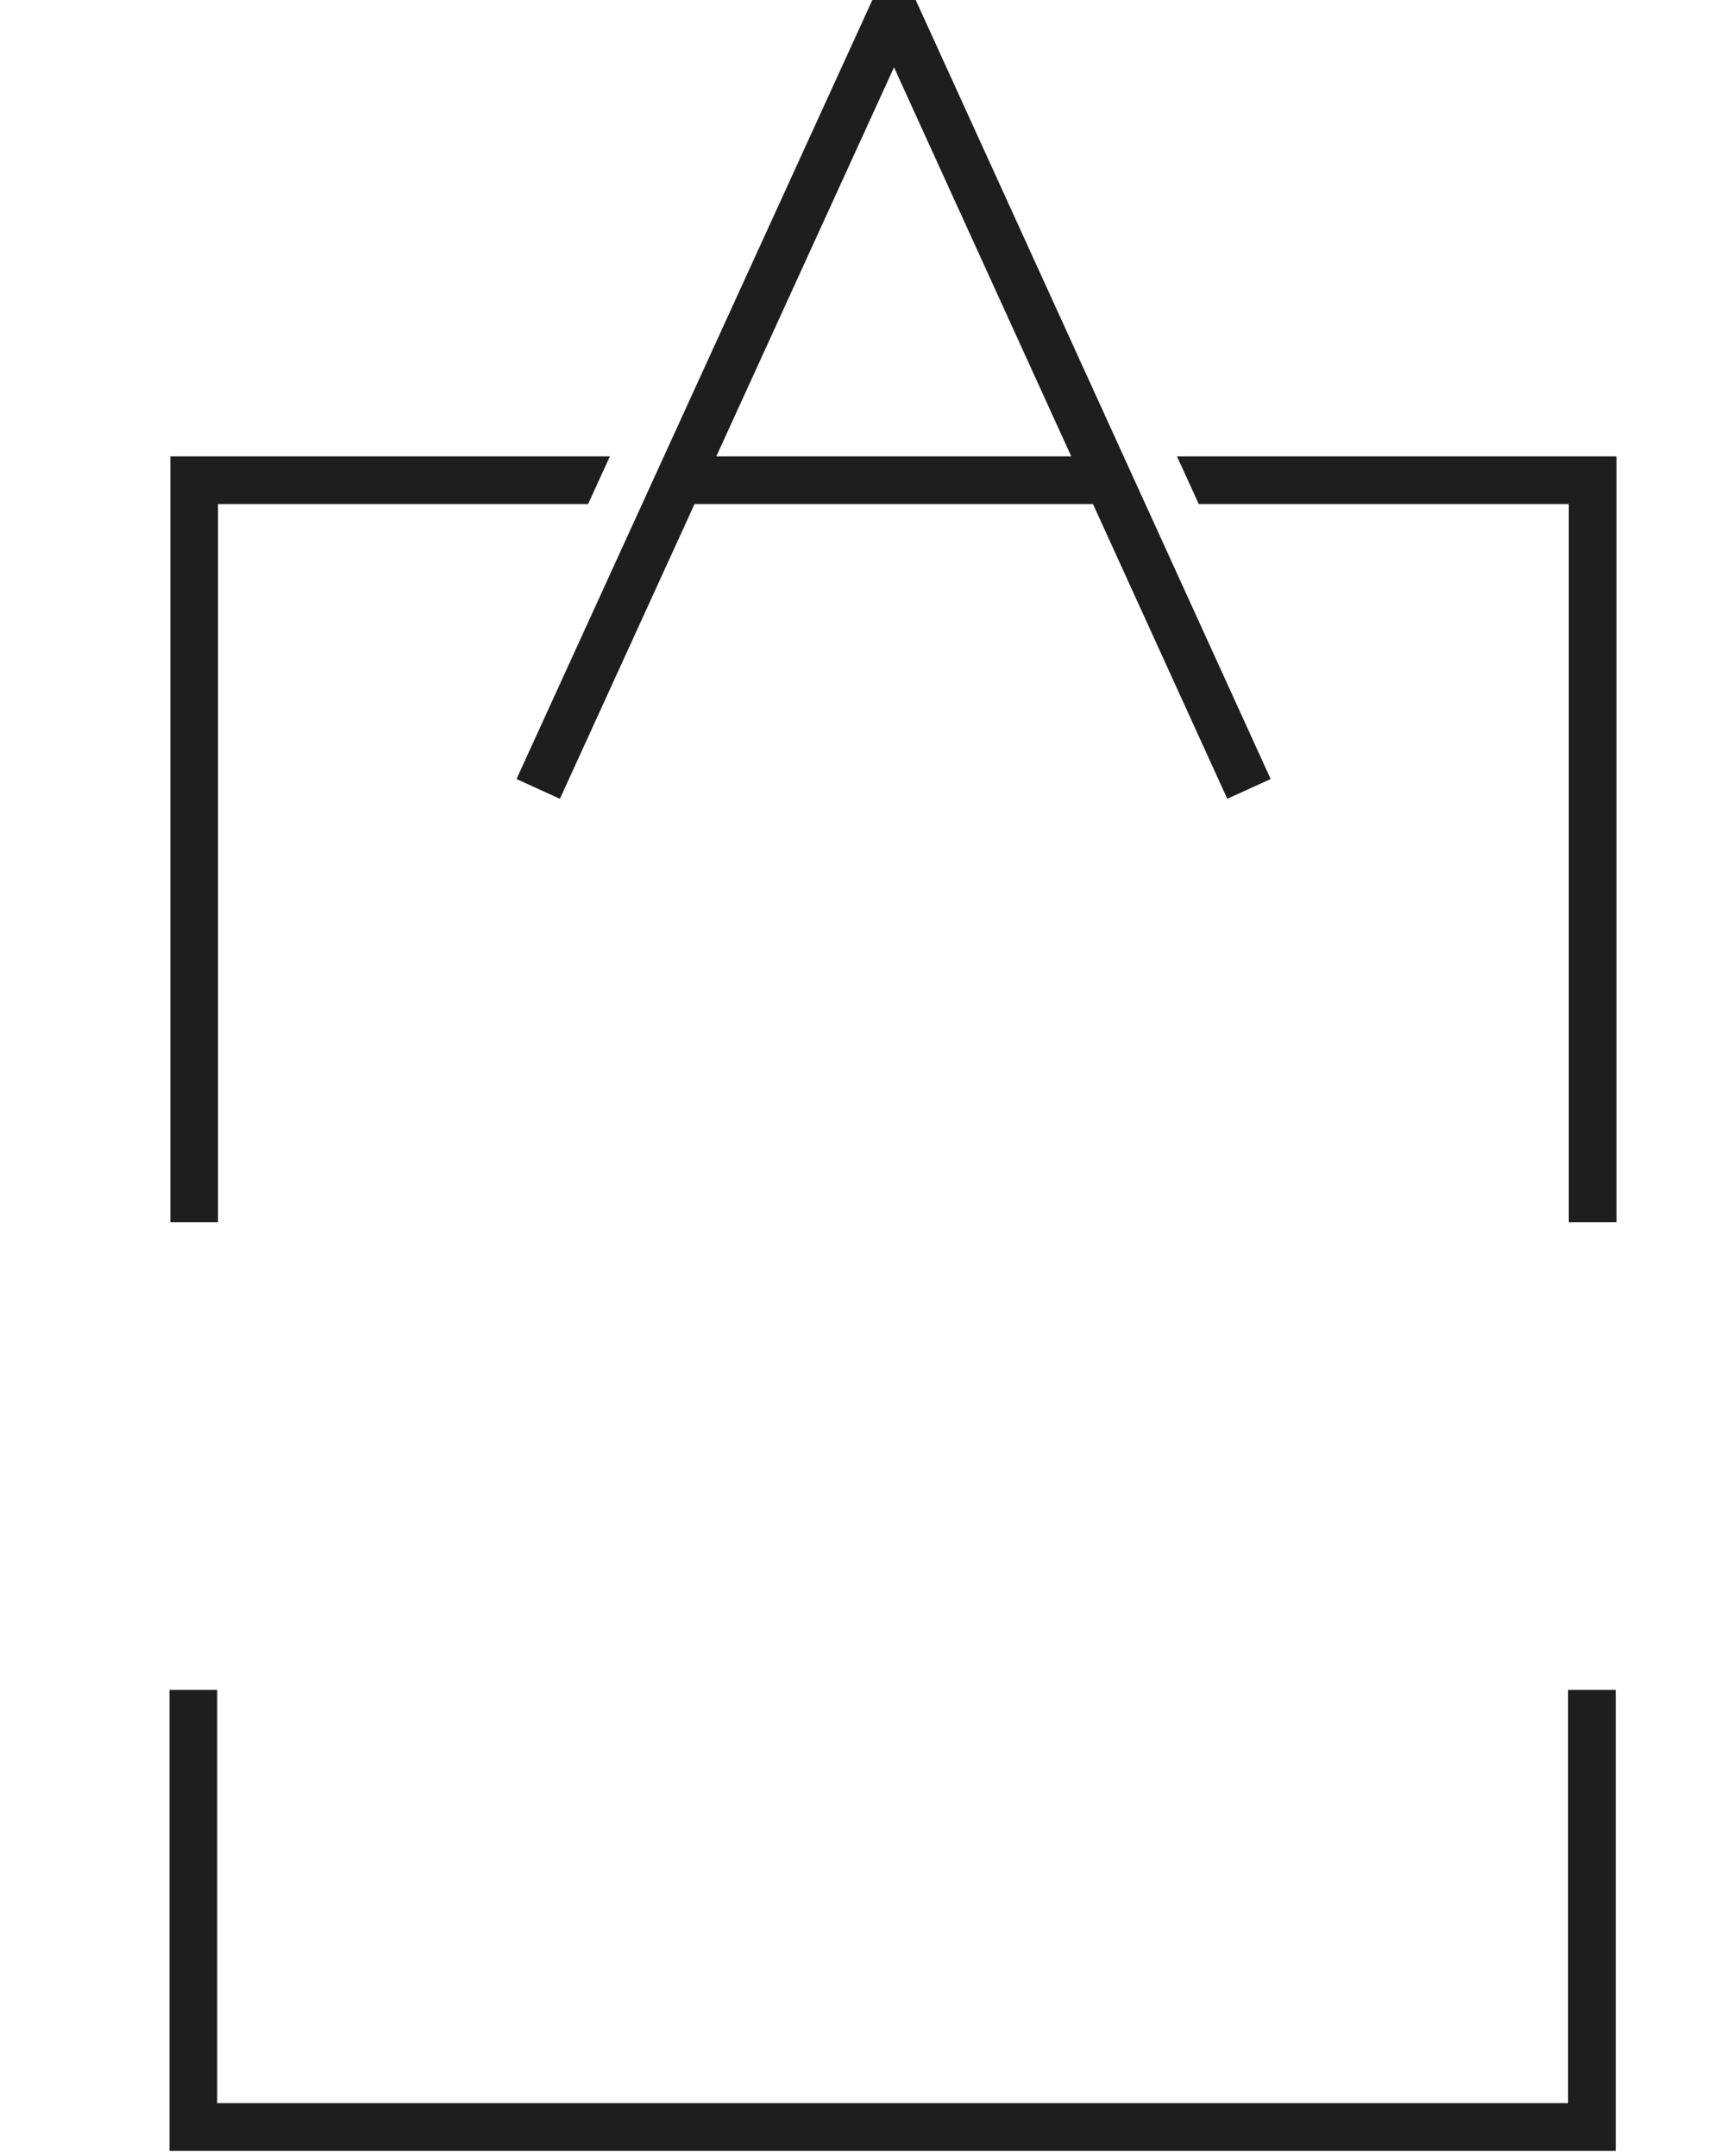
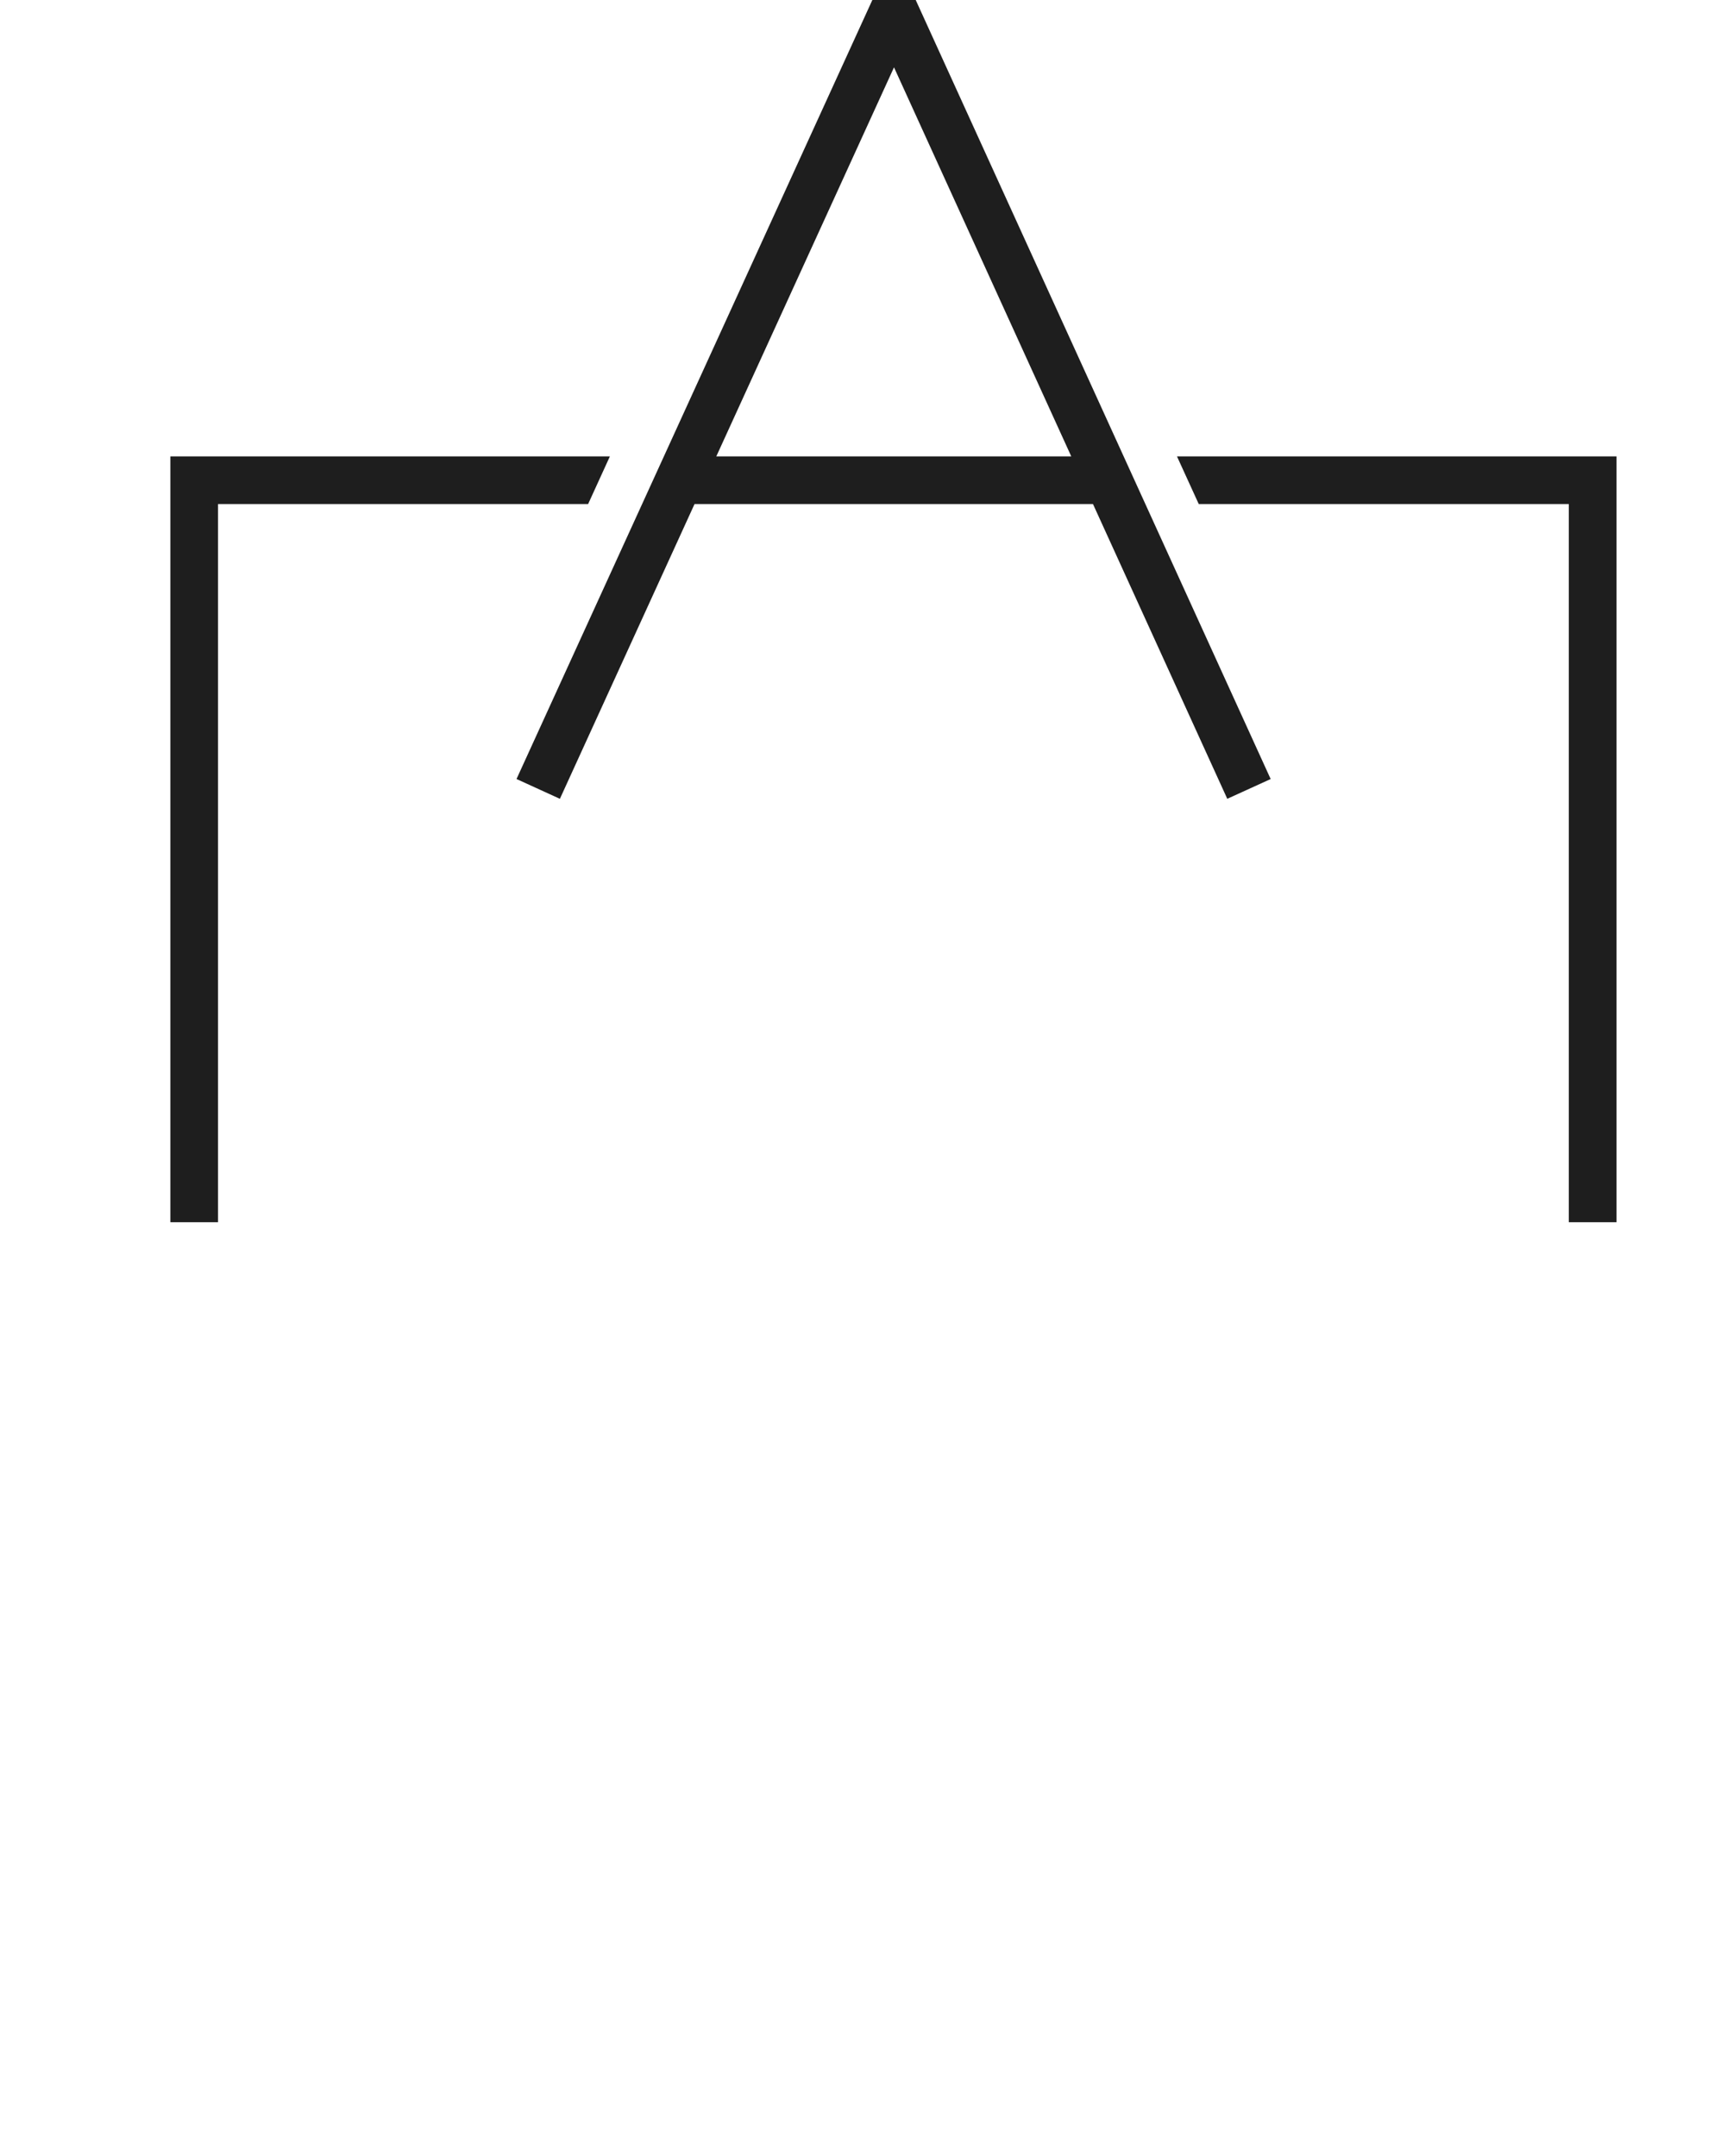
<svg xmlns="http://www.w3.org/2000/svg" version="1.1" id="Layer_1" x="0px" y="0px" width="326px" height="407px" viewBox="0 0 326 407" enable-background="new 0 0 326 407" xml:space="preserve">
  <path fill="#6EE9CD" d="M1028.51,476.637l8.19-3.731l-67-147.051l-8.188-0.004l-67.168,147.051l8.187,3.739L927.946,421h75.215  L1028.51,476.637z M932.057,412l33.544-73.438L999.06,412H932.057z" />
  <polygon fill="#6EE9CD" points="1093,645 1093,723 838,723 838,645 829,645 829,732 1102,732 1102,645 " />
  <polygon fill="#6EE9CD" points="838,557 838,421 907.859,421 911.969,412 829,412 829,557 " />
  <g>
-     <path fill="#6EE9CD" d="M819.771,574h8.487l22.929,53h-9.677l-5.285-13h-24.642l-5.359,13h-9.38L819.771,574z M832.873,606   l-9.007-20.845L814.932,606H832.873z" />
-     <path fill="#6EE9CD" d="M868,574h9v26.637L902.46,574h11.241l-21.664,22.852L914.669,627h-11.092l-18.128-23.678L877,611.432V627   h-9V574z" />
    <path fill="#6EE9CD" d="M947,605.997L926.063,574h10.795l14.591,23.078L966.189,574h10.497L956,605.774V627h-9V605.997z" />
-     <path fill="#6EE9CD" d="M1003.882,574h8.487l22.929,53h-9.677l-5.285-13h-24.642l-5.359,13h-9.38L1003.882,574z M1016.984,606   l-9.007-20.845L999.043,606H1016.984z" />
    <path fill="#6EE9CD" d="M1049.721,618.951l5.509-6.552c4.988,4.318,9.519,6.775,15.996,6.775c5.658,0,8.775-2.605,8.775-6.55   v-0.149c0-3.722-2.03-5.732-11.708-7.965C1057.2,601.828,1051,598.553,1051,588.95v-0.148c0-8.933,7.847-15.112,18.195-15.112   c7.594,0,13.824,2.307,19.11,6.55l-4.812,6.924c-4.691-3.499-9.311-5.36-14.075-5.36c-5.36,0-8.417,2.754-8.417,6.179v0.148   c0,4.02,2.328,5.806,12.304,8.189c11.018,2.68,16.696,6.625,16.696,15.26v0.149c0,9.752-7.633,15.558-18.577,15.558   C1063.458,627.288,1055.974,624.534,1049.721,618.951z" />
    <path fill="#6EE9CD" d="M1113,574h9v53h-9V574z" />
  </g>
  <polygon fill="#6EE9CD" points="1093,557 1093,421 1023.126,421 1019.015,412 1102,412 1102,557 " />
  <path fill="#1E1E1E" d="M172.858,0.004L164.67,0L97.502,147.051l8.187,3.739l25.415-55.641h75.215l25.349,55.637l8.19-3.731  L172.858,0.004z M135.214,86.149l33.544-73.438l33.46,73.438H135.214z" />
-   <polygon fill="#1E1E1E" points="296,319 305,319 305,406 32,406 32,319 41,319 41,397 296,397 " />
  <polygon fill="#1E1E1E" points="41.157,230.711 32.157,230.711 32.157,86.149 115.127,86.149 111.016,95.149 41.157,95.149 " />
  <polygon fill="#1E1E1E" points="222.173,86.149 305.142,86.149 305.142,230.711 296.142,230.711 296.142,95.149 226.284,95.149 " />
  <g>
</g>
  <g>
</g>
  <g>
</g>
  <g>
</g>
  <g>
</g>
  <g>
</g>
  <g>
</g>
  <g>
</g>
  <g>
</g>
  <g>
</g>
  <g>
</g>
  <g>
</g>
  <g>
</g>
  <g>
</g>
  <g>
</g>
</svg>